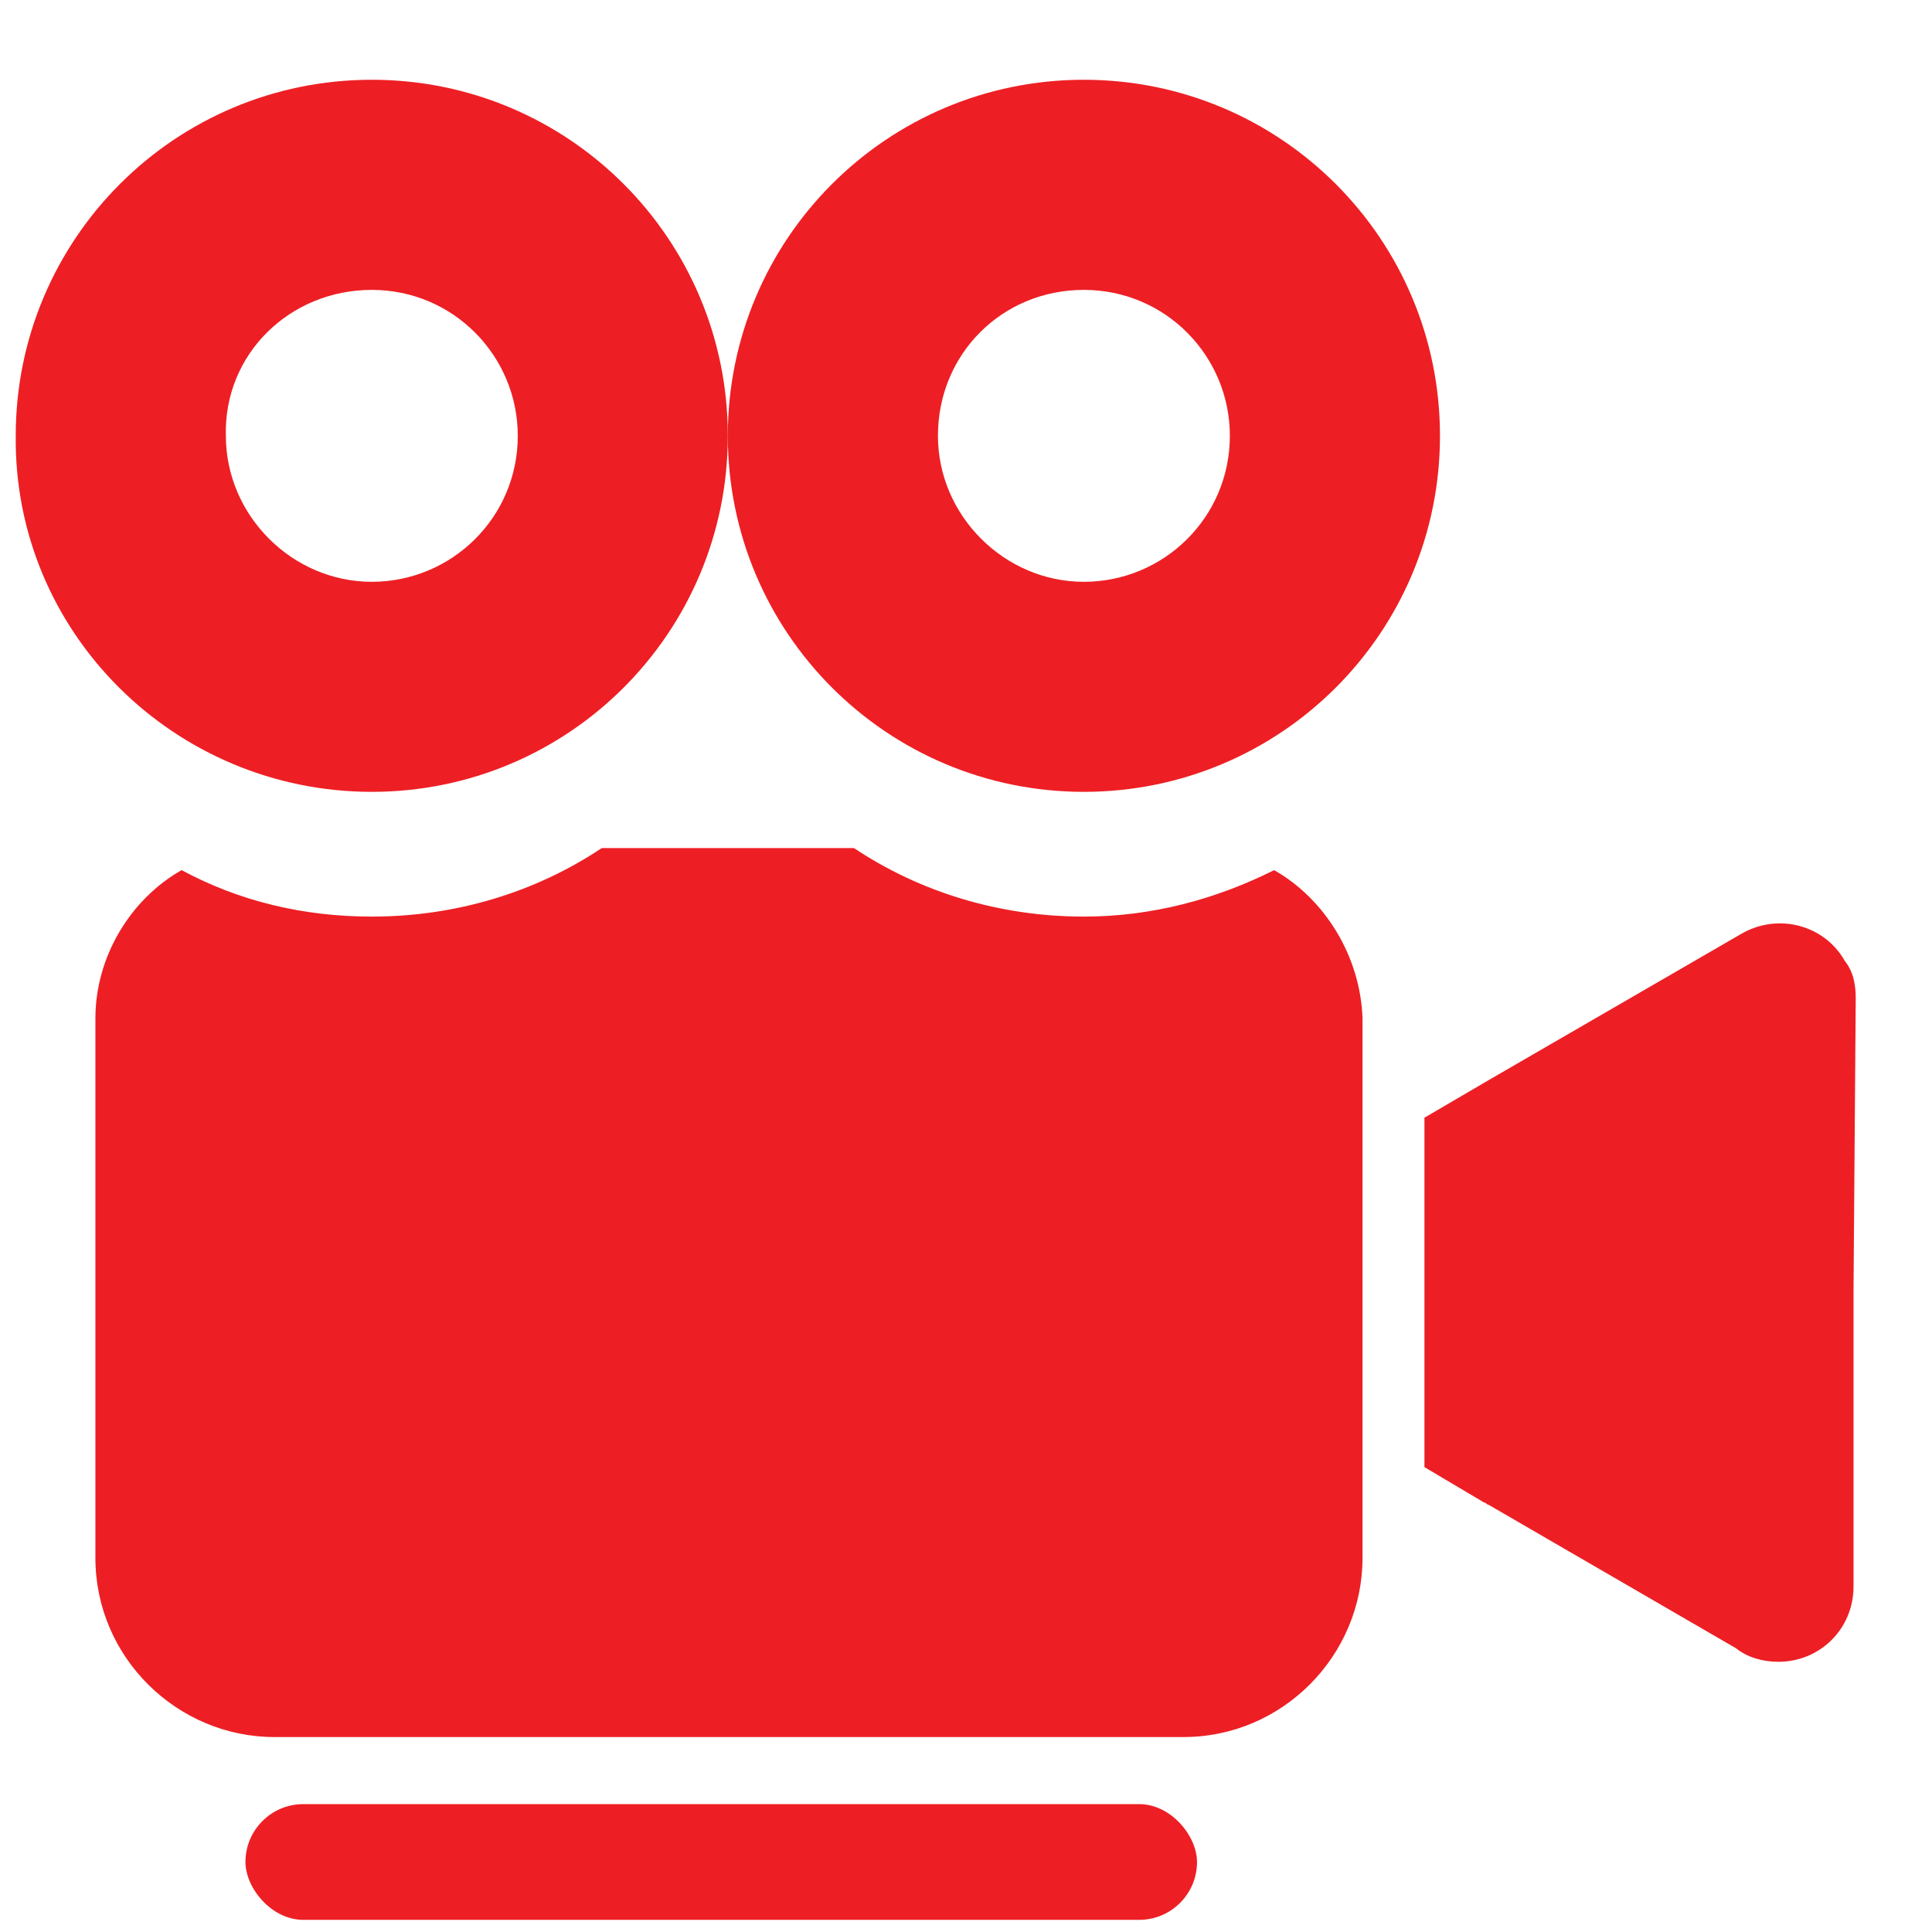
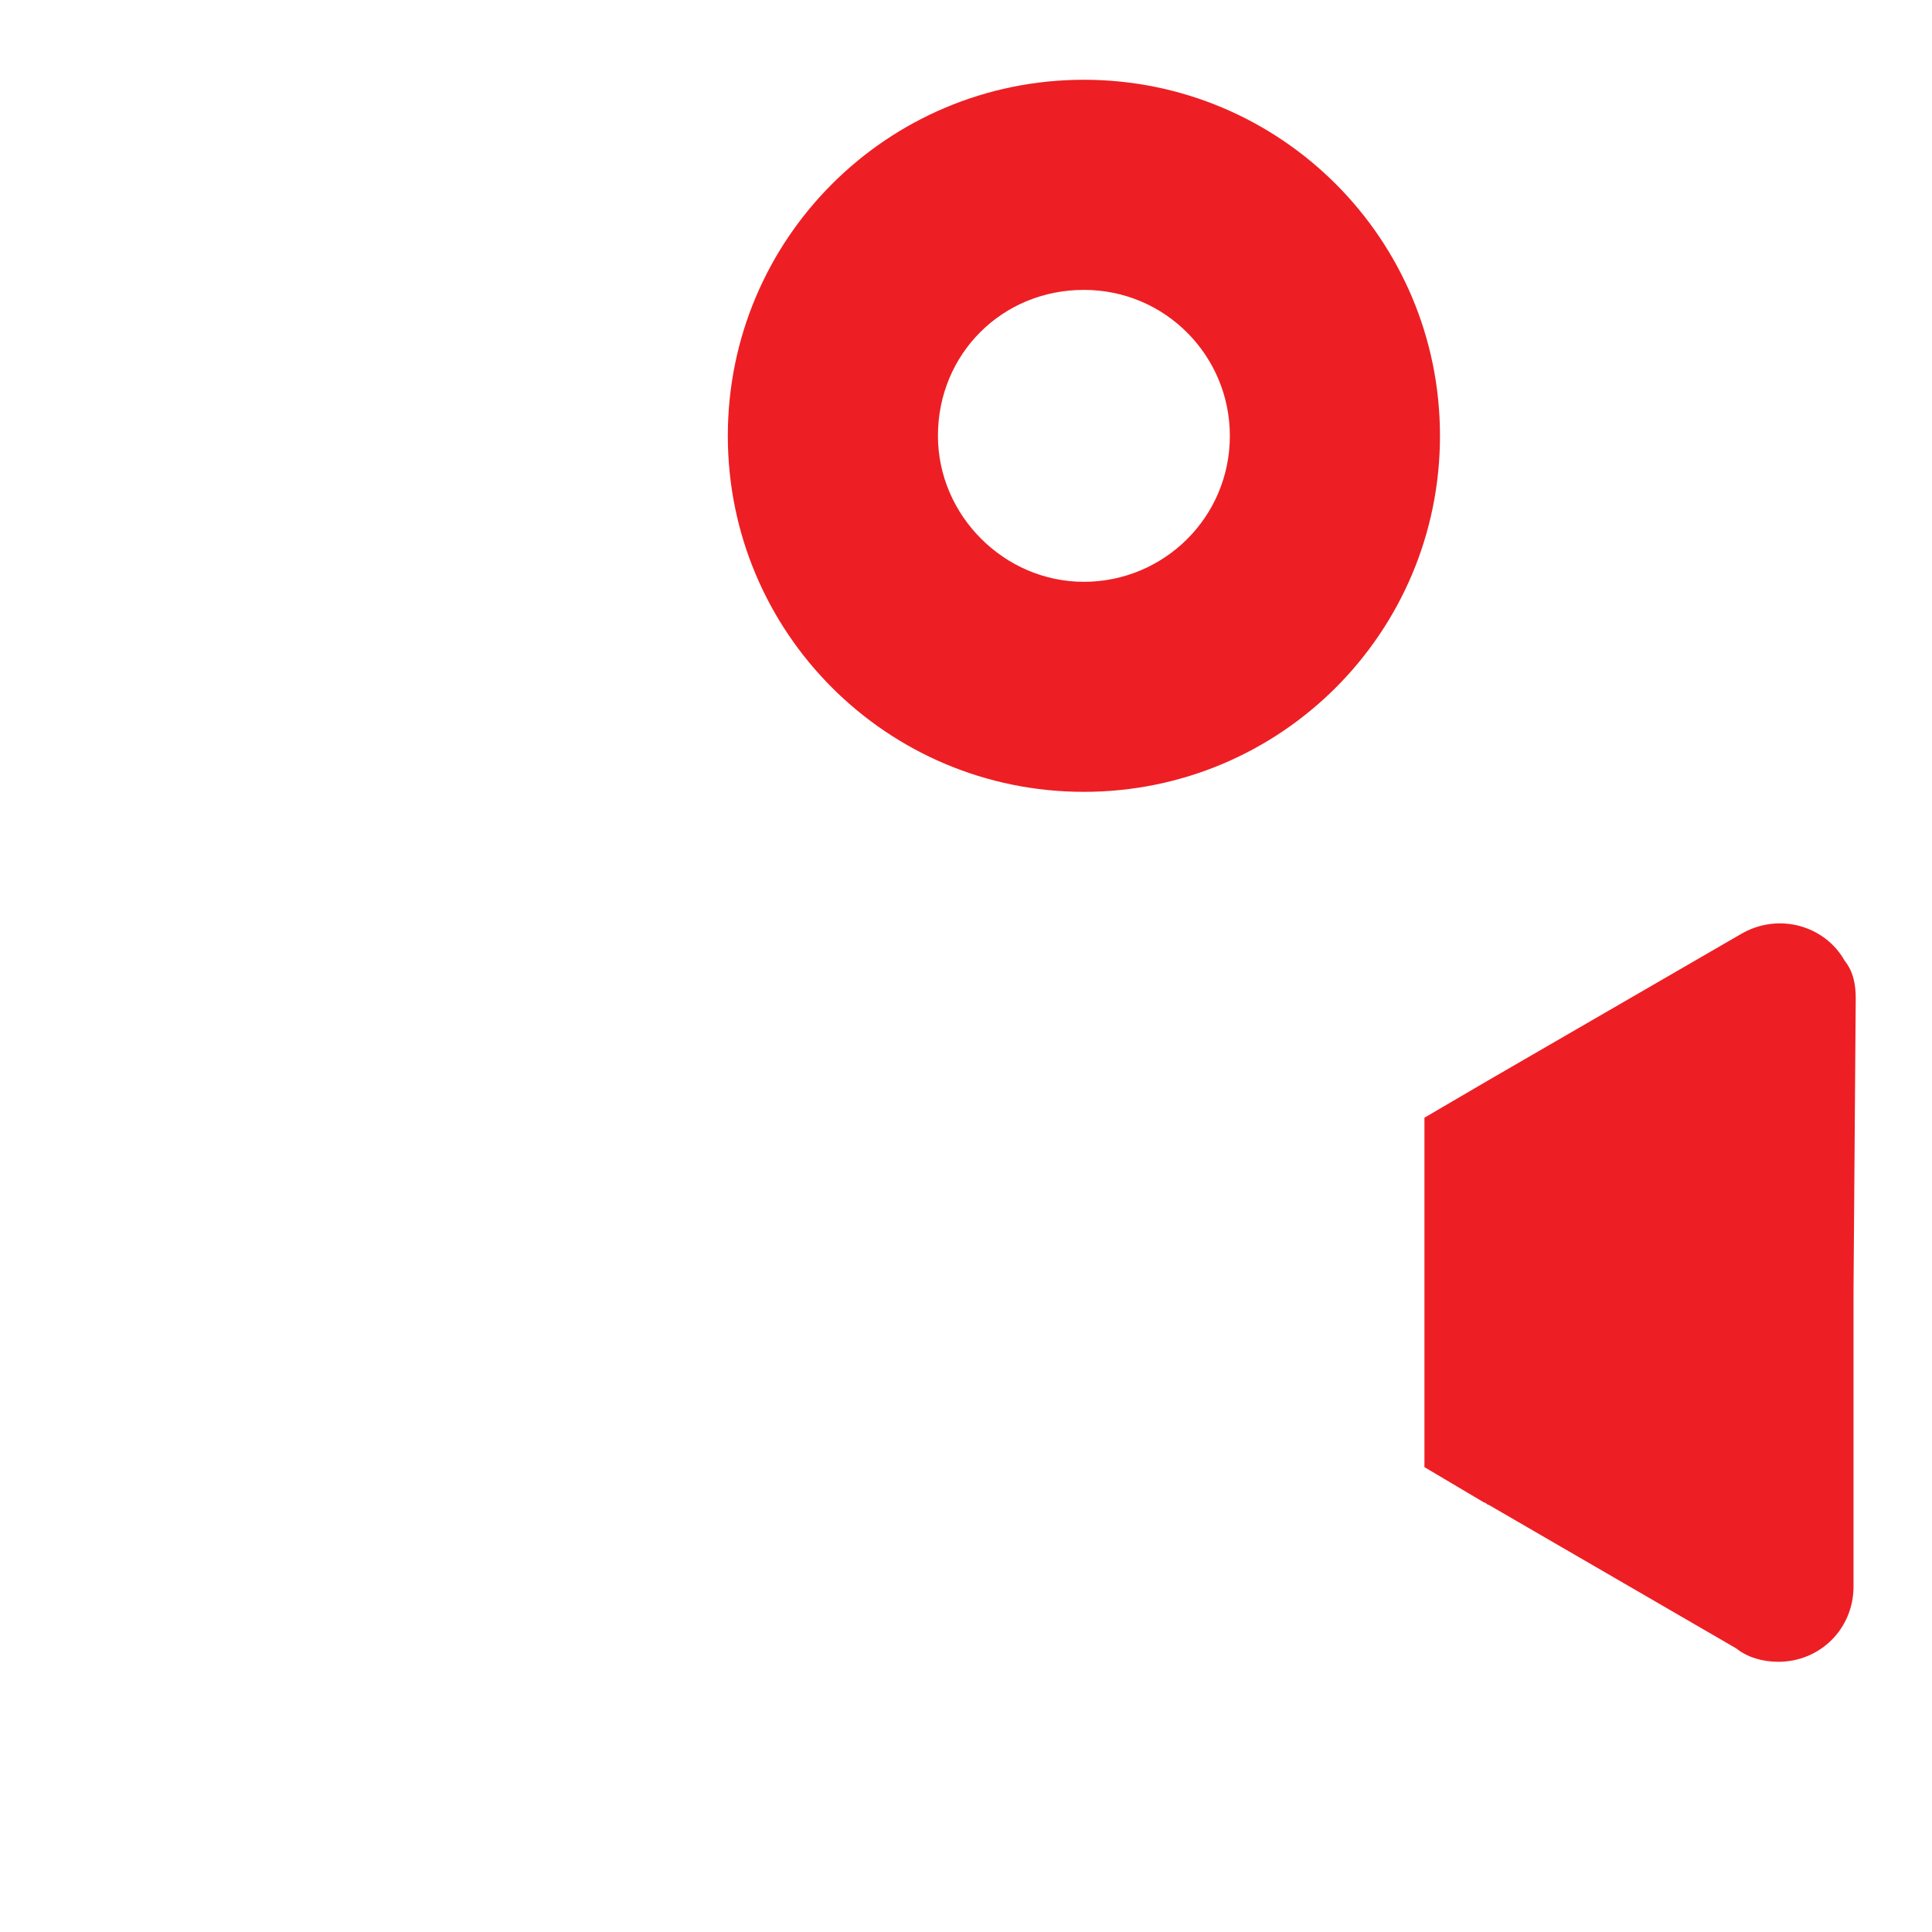
<svg xmlns="http://www.w3.org/2000/svg" width="21" height="21" viewBox="0 0 21 21" fill="none">
  <path d="M20.051 10.443C19.834 10.058 19.329 9.914 18.921 10.154L16.18 11.741L15.483 12.149V15.947L16.132 16.332C16.157 16.332 16.157 16.356 16.18 16.356L18.873 17.918C18.993 18.015 19.161 18.063 19.329 18.063C19.786 18.063 20.147 17.702 20.147 17.245V14.024L20.171 10.851C20.171 10.707 20.147 10.563 20.051 10.443Z" fill="#ED1F24" />
-   <path d="M4.041 8.607C6.181 8.607 7.911 6.877 7.911 4.737C7.911 2.598 6.181 0.867 4.041 0.867C1.902 0.867 0.171 2.598 0.171 4.737C0.147 6.877 1.902 8.607 4.041 8.607ZM4.041 3.151C4.931 3.151 5.628 3.872 5.628 4.737C5.628 5.627 4.907 6.324 4.041 6.324C3.176 6.324 2.455 5.603 2.455 4.737C2.431 3.848 3.152 3.151 4.041 3.151Z" fill="#ED1F24" />
-   <path d="M13.849 9.458C13.224 9.771 12.527 9.963 11.782 9.963C10.868 9.963 10.003 9.699 9.282 9.218H6.541C5.82 9.699 4.955 9.963 4.041 9.963C3.296 9.963 2.599 9.795 1.974 9.458C1.421 9.771 1.037 10.396 1.037 11.069V16.934C1.037 18.016 1.926 18.881 2.984 18.881H12.863C13.945 18.881 14.81 17.992 14.81 16.934V11.069C14.787 10.396 14.402 9.771 13.849 9.458Z" fill="#ED1F24" />
  <path d="M11.781 8.607C13.921 8.607 15.652 6.877 15.652 4.737C15.652 2.598 13.921 0.867 11.781 0.867C9.642 0.867 7.911 2.598 7.911 4.737C7.911 6.877 9.642 8.607 11.781 8.607ZM11.781 3.151C12.671 3.151 13.368 3.872 13.368 4.737C13.368 5.627 12.647 6.324 11.781 6.324C10.916 6.324 10.195 5.603 10.195 4.737C10.195 3.848 10.892 3.151 11.781 3.151Z" fill="#ED1F24" />
-   <rect x="2.668" y="19.61" width="10.343" height="1.258" rx="0.629" fill="#ED1F24" />
</svg>